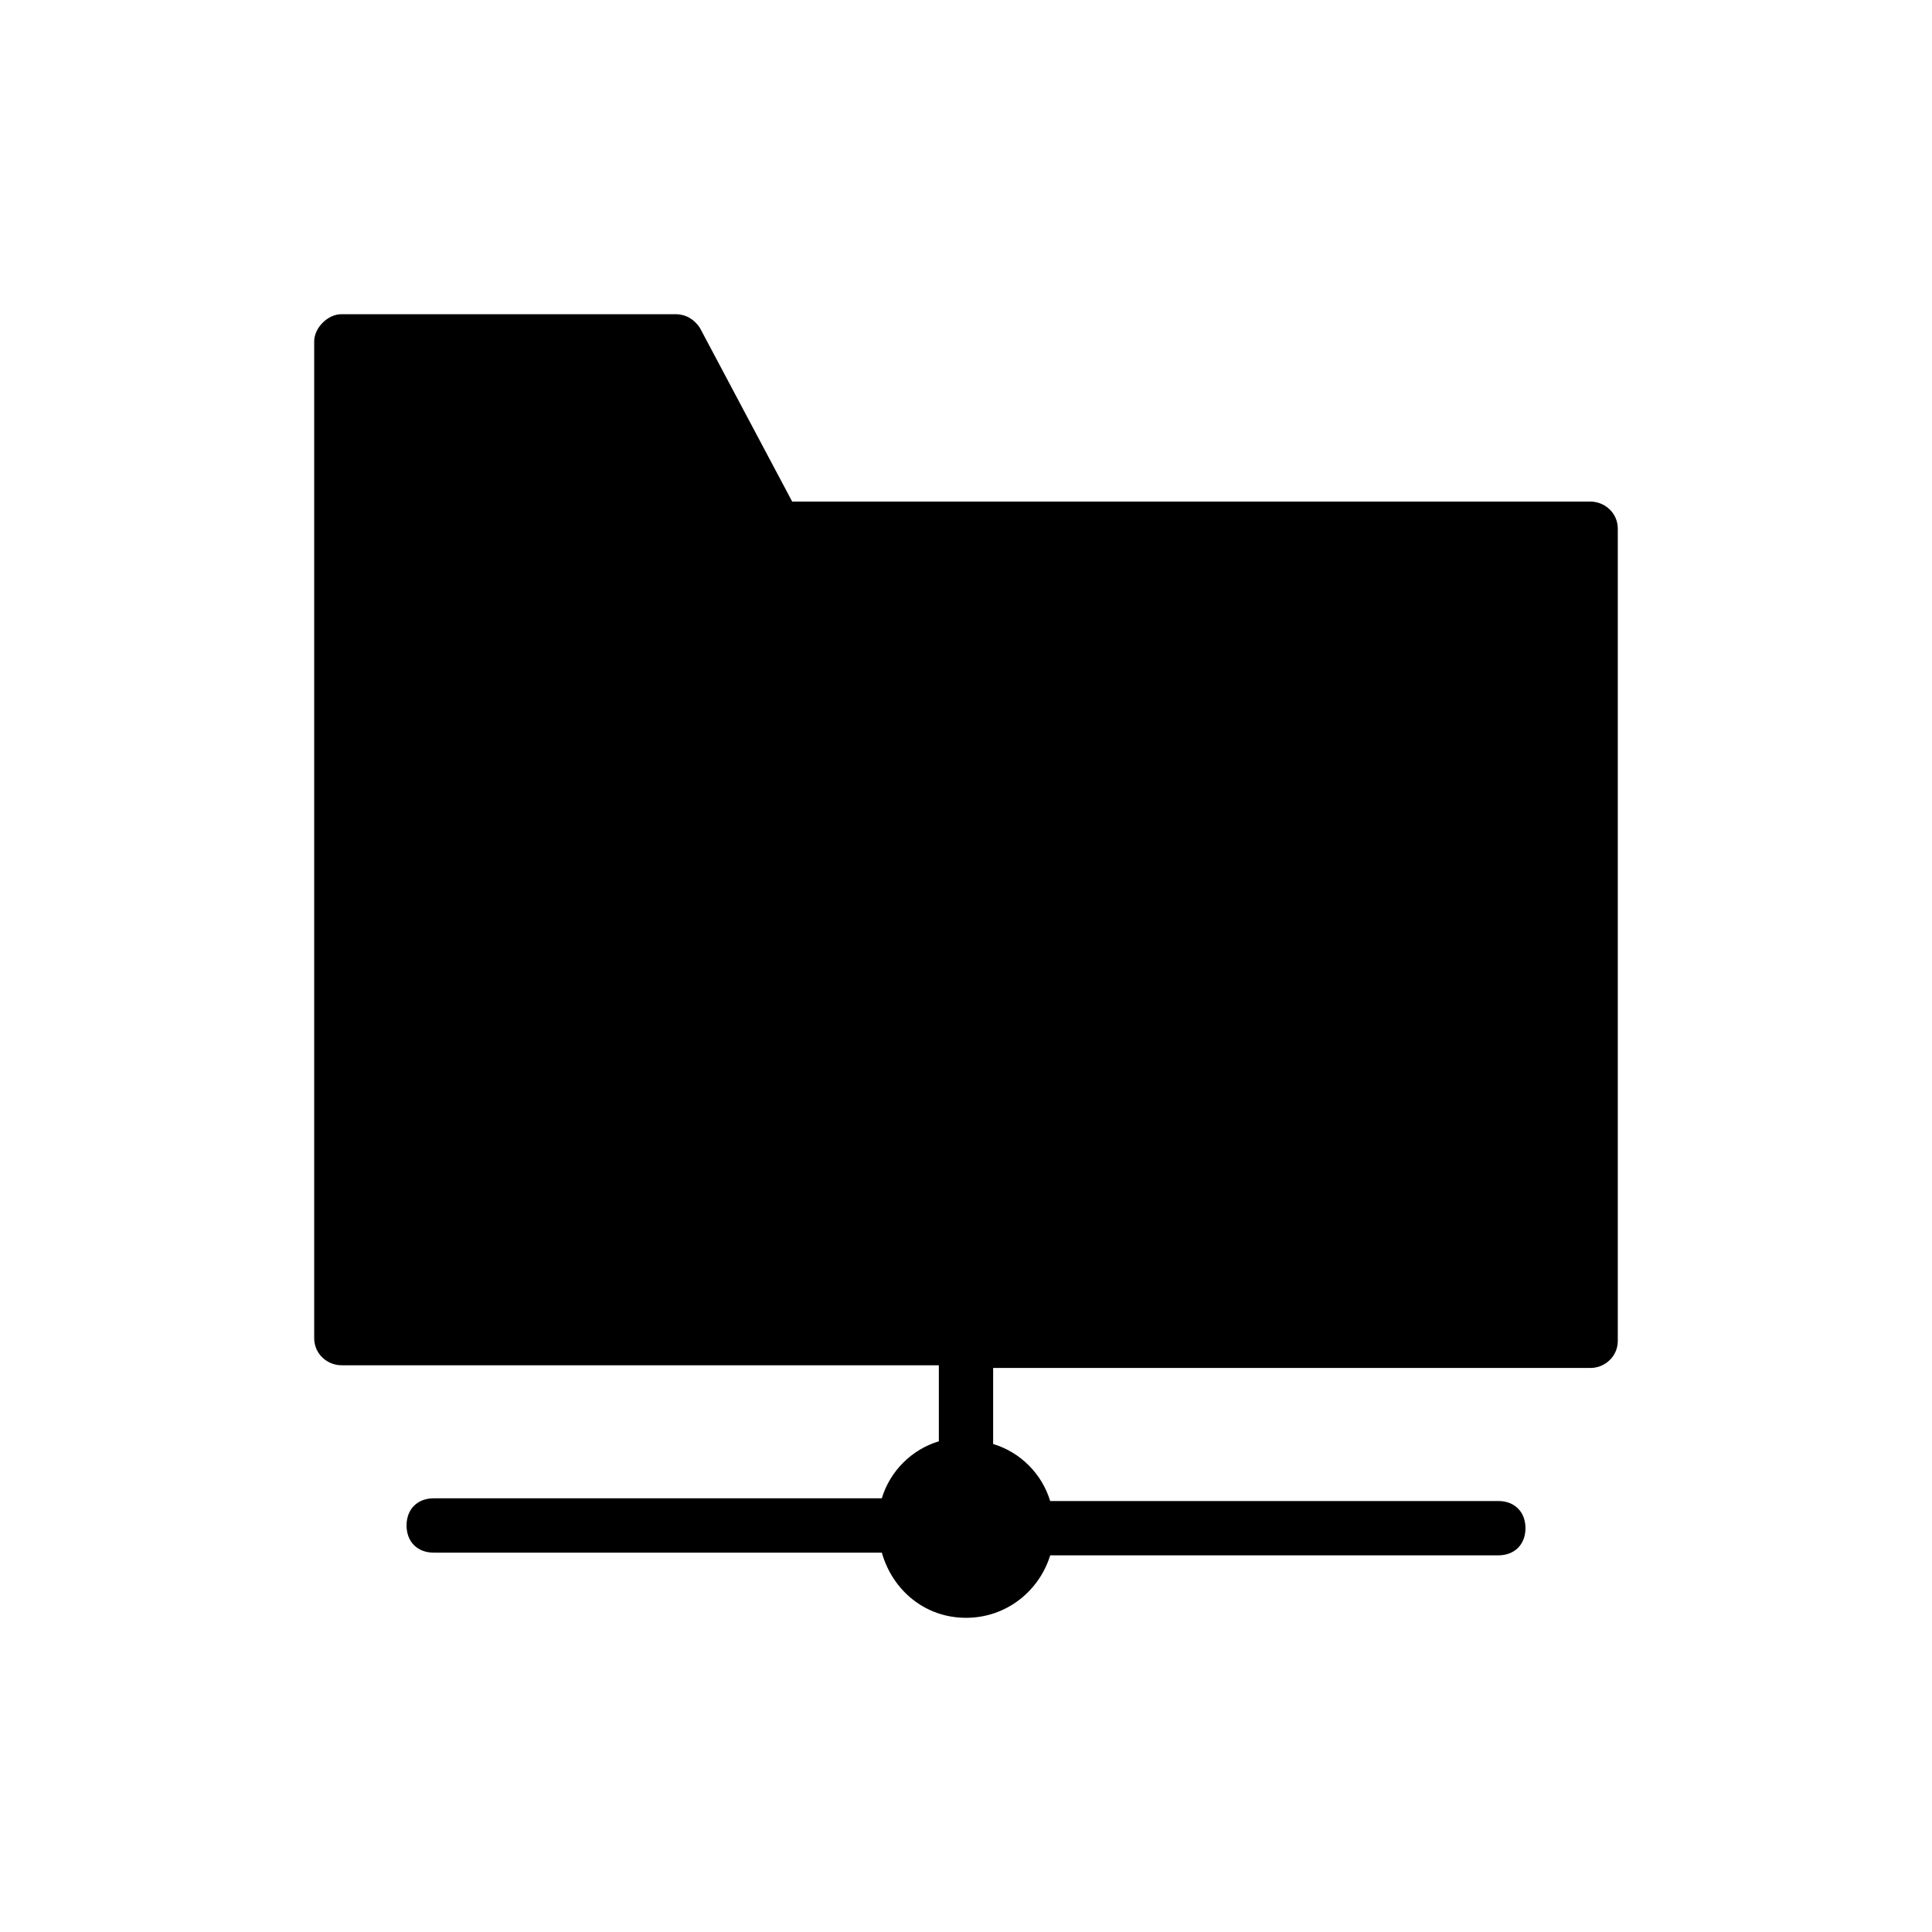
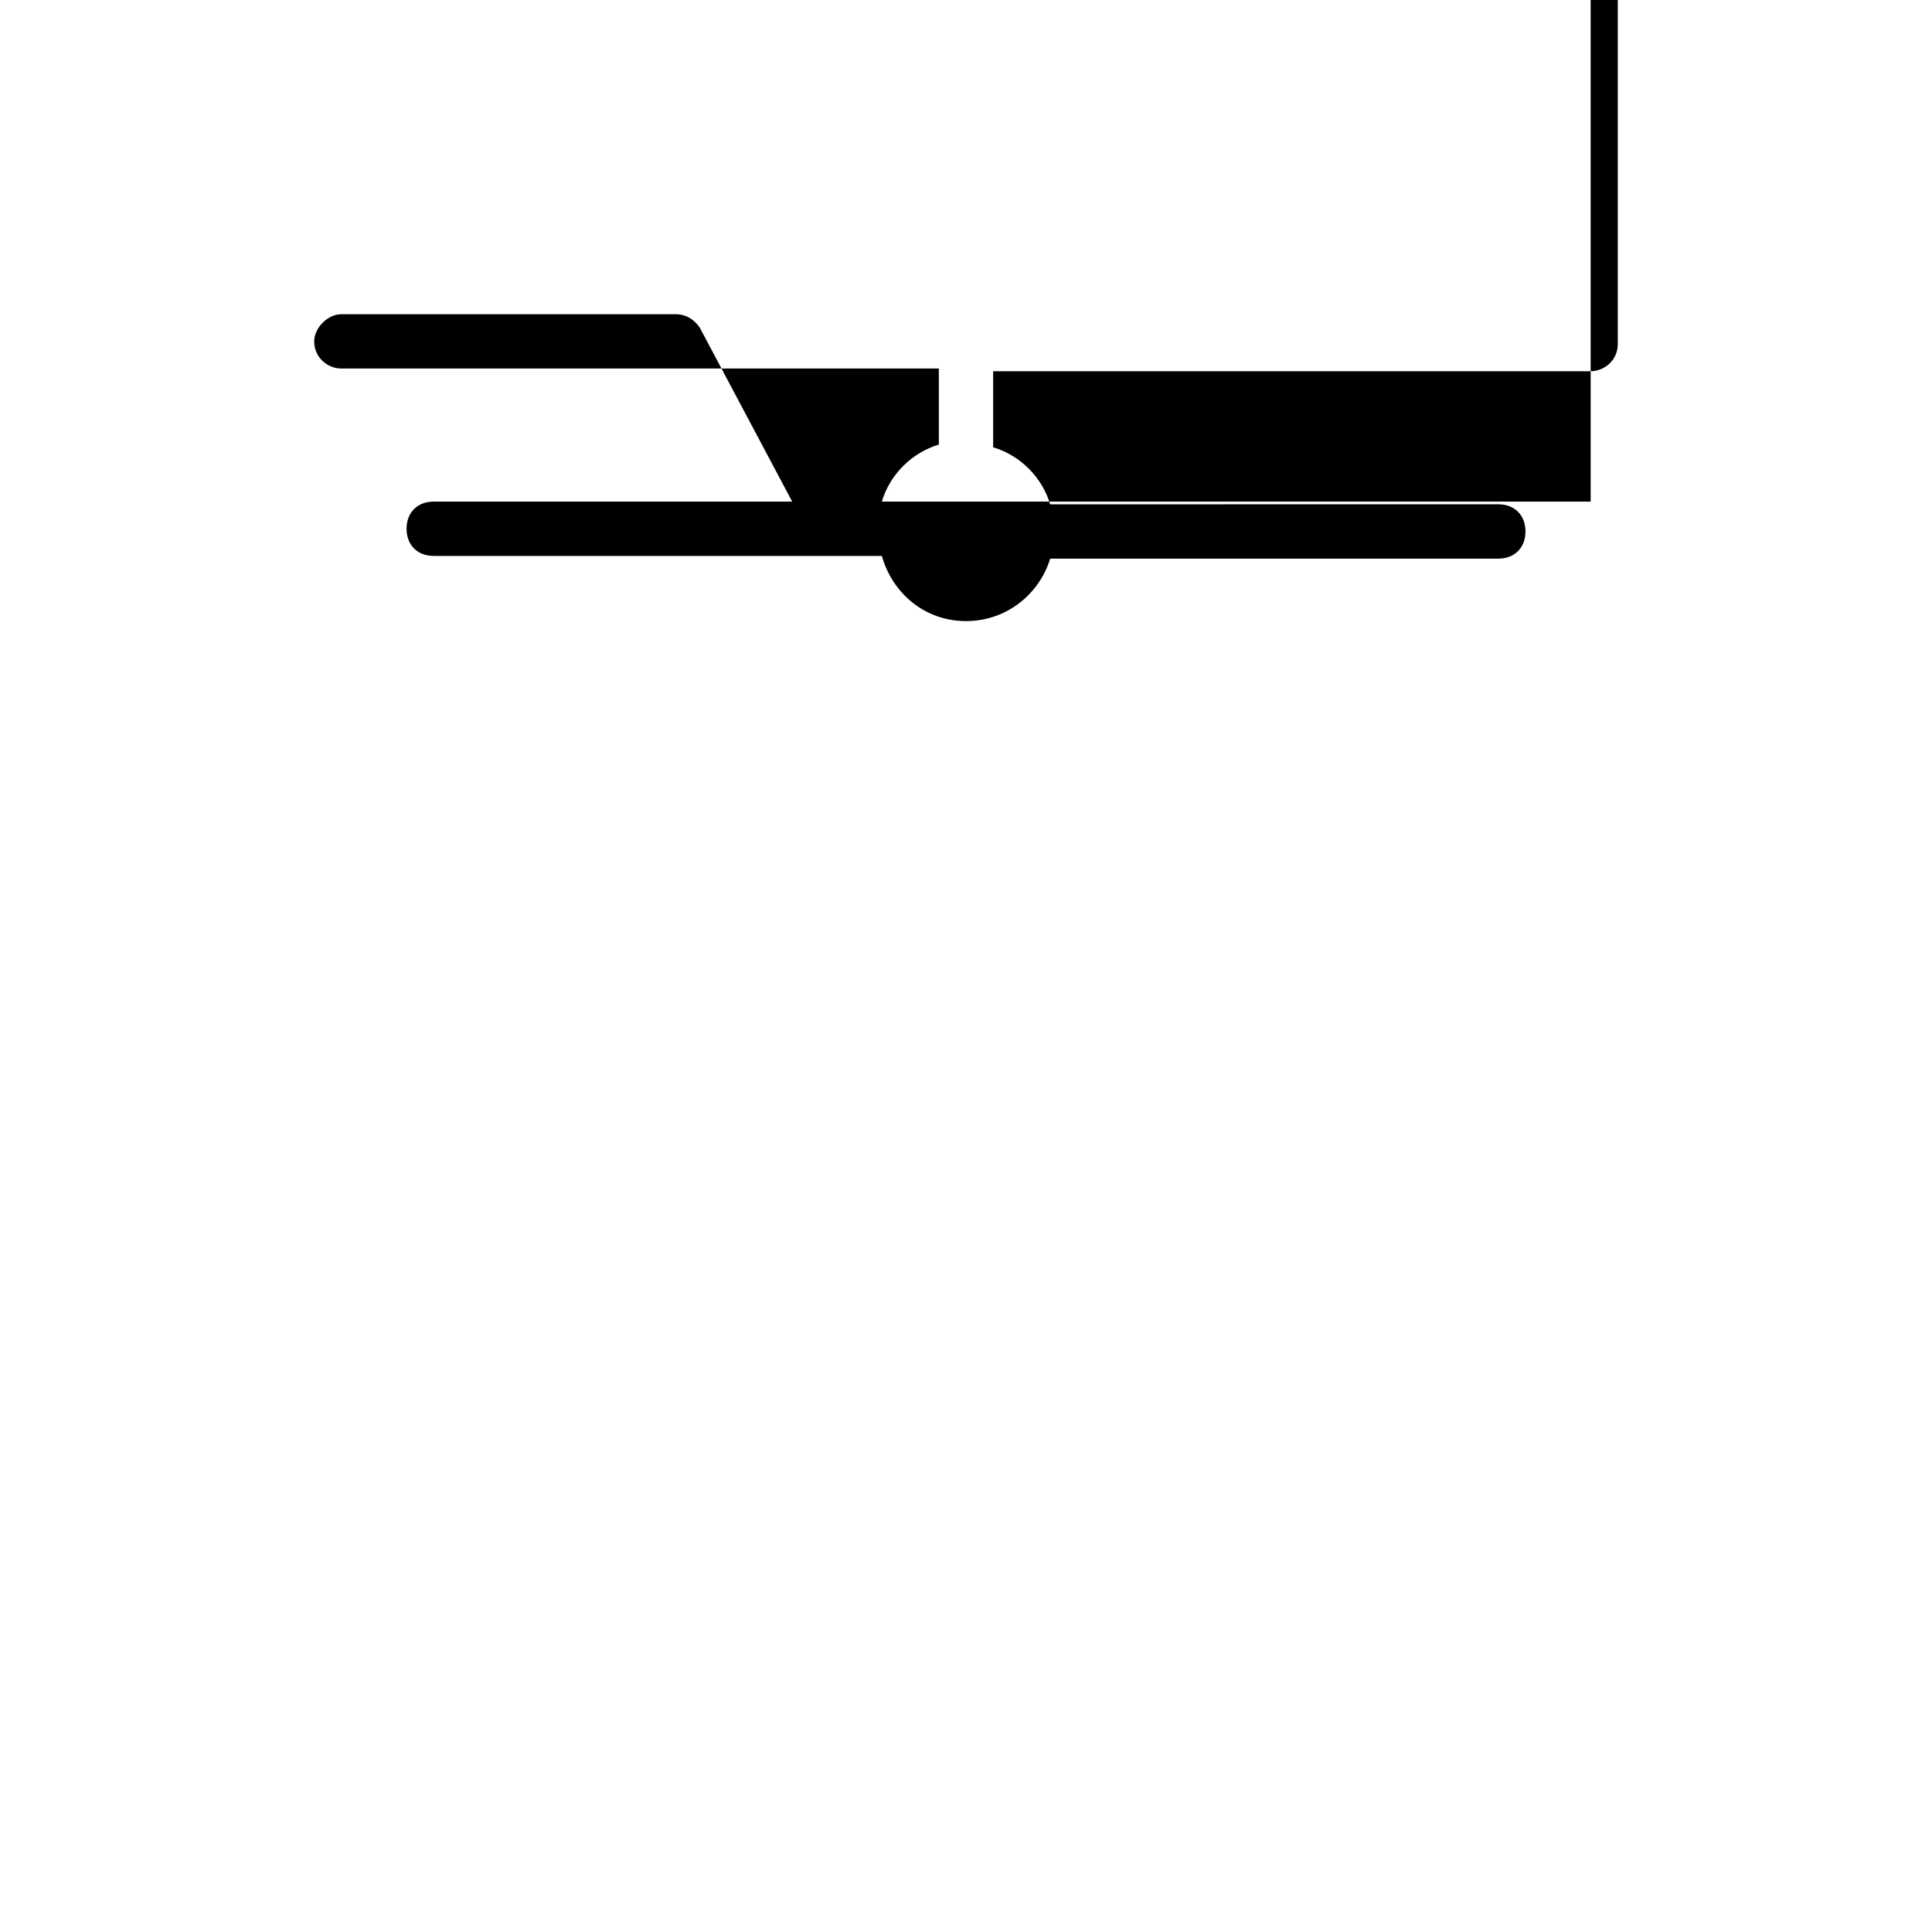
<svg xmlns="http://www.w3.org/2000/svg" fill="#000000" width="800px" height="800px" version="1.1" viewBox="144 144 512 512">
-   <path d="m565.54 276.93h-211.6l-24.473-46.062c-1.438-2.16-3.598-3.598-6.477-3.598h-88.527c-3.598 0-7.199 3.598-7.199 7.199v264.14c0 4.32 3.598 7.199 7.199 7.199h158.34v20.152c-7.199 2.16-12.957 7.918-15.113 15.113l-118.75-0.004c-4.32 0-7.199 2.879-7.199 7.199s2.879 7.199 7.199 7.199h118.75c2.879 10.07 11.516 17.27 22.312 17.27s19.434-7.199 22.312-16.555h118.75c4.32 0 7.199-2.879 7.199-7.199 0-4.32-2.879-7.199-7.199-7.199l-118.76 0.004c-2.16-7.199-7.918-12.957-15.113-15.113v-20.152h158.34c3.598 0 7.199-2.879 7.199-7.199v-215.2c0-4.316-3.602-7.195-7.199-7.195z" />
+   <path d="m565.54 276.93h-211.6l-24.473-46.062c-1.438-2.16-3.598-3.598-6.477-3.598h-88.527c-3.598 0-7.199 3.598-7.199 7.199c0 4.32 3.598 7.199 7.199 7.199h158.34v20.152c-7.199 2.16-12.957 7.918-15.113 15.113l-118.75-0.004c-4.32 0-7.199 2.879-7.199 7.199s2.879 7.199 7.199 7.199h118.75c2.879 10.07 11.516 17.27 22.312 17.27s19.434-7.199 22.312-16.555h118.75c4.32 0 7.199-2.879 7.199-7.199 0-4.32-2.879-7.199-7.199-7.199l-118.76 0.004c-2.16-7.199-7.918-12.957-15.113-15.113v-20.152h158.34c3.598 0 7.199-2.879 7.199-7.199v-215.2c0-4.316-3.602-7.195-7.199-7.195z" />
</svg>